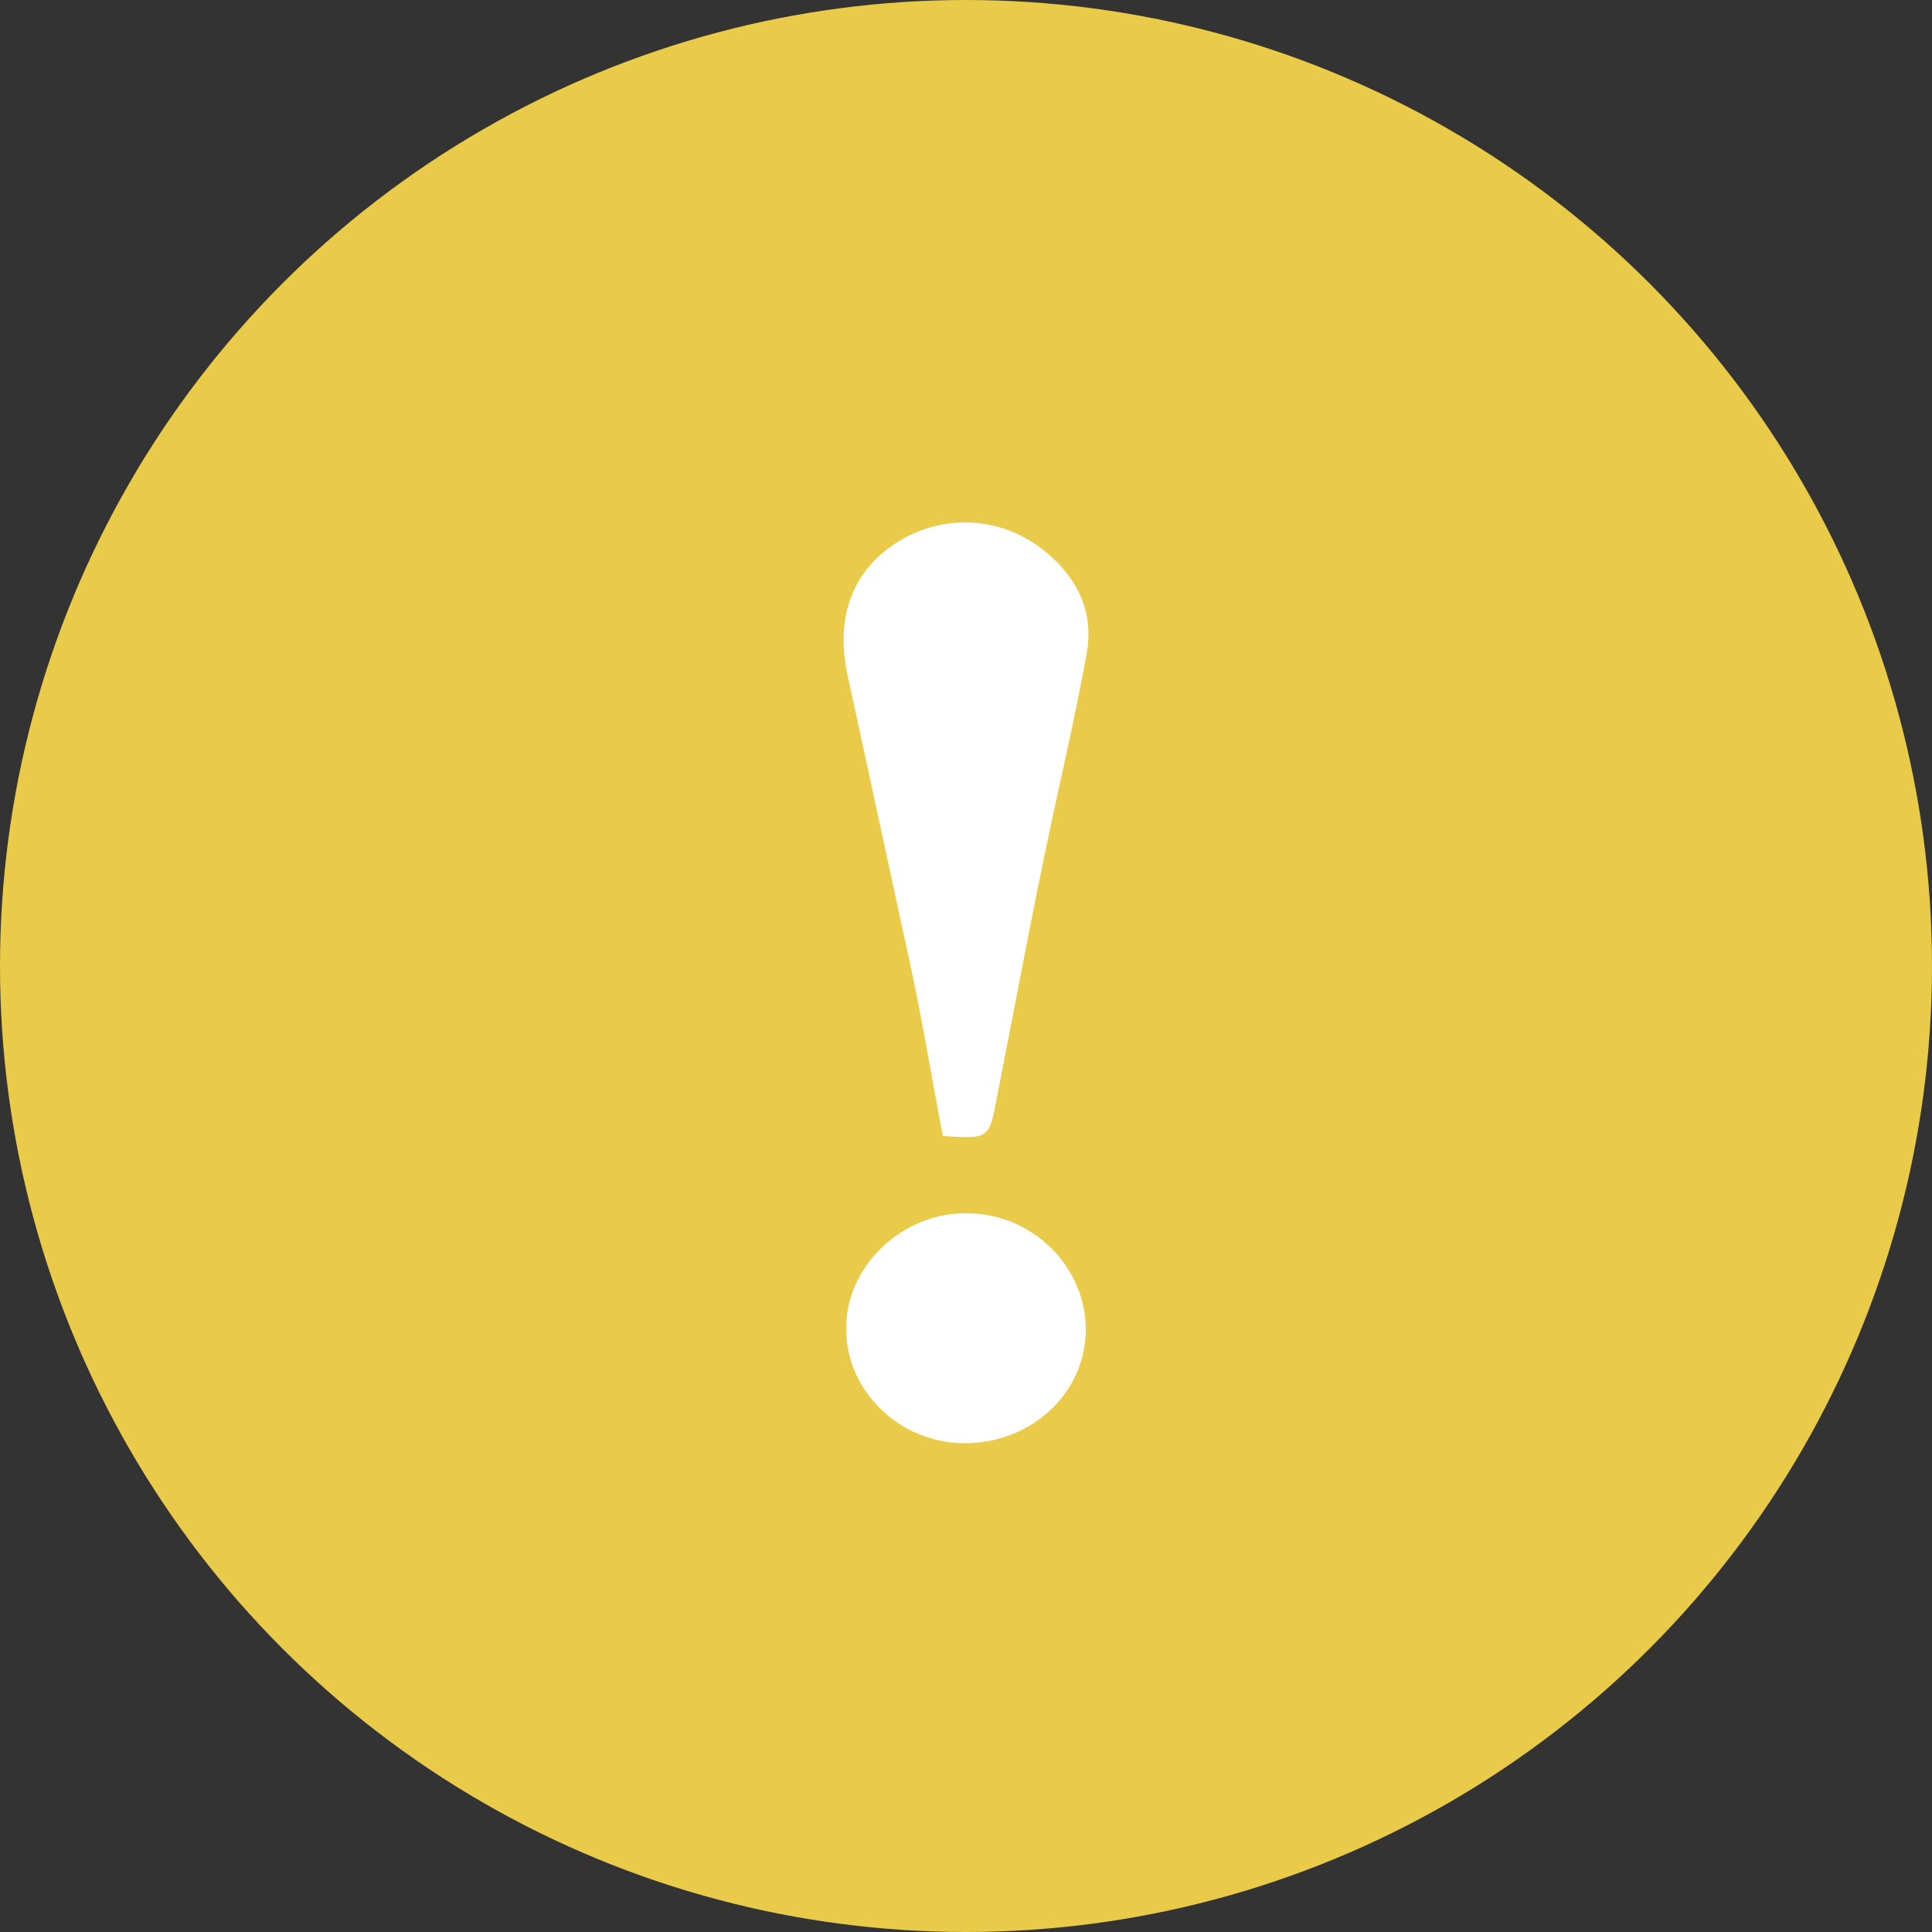
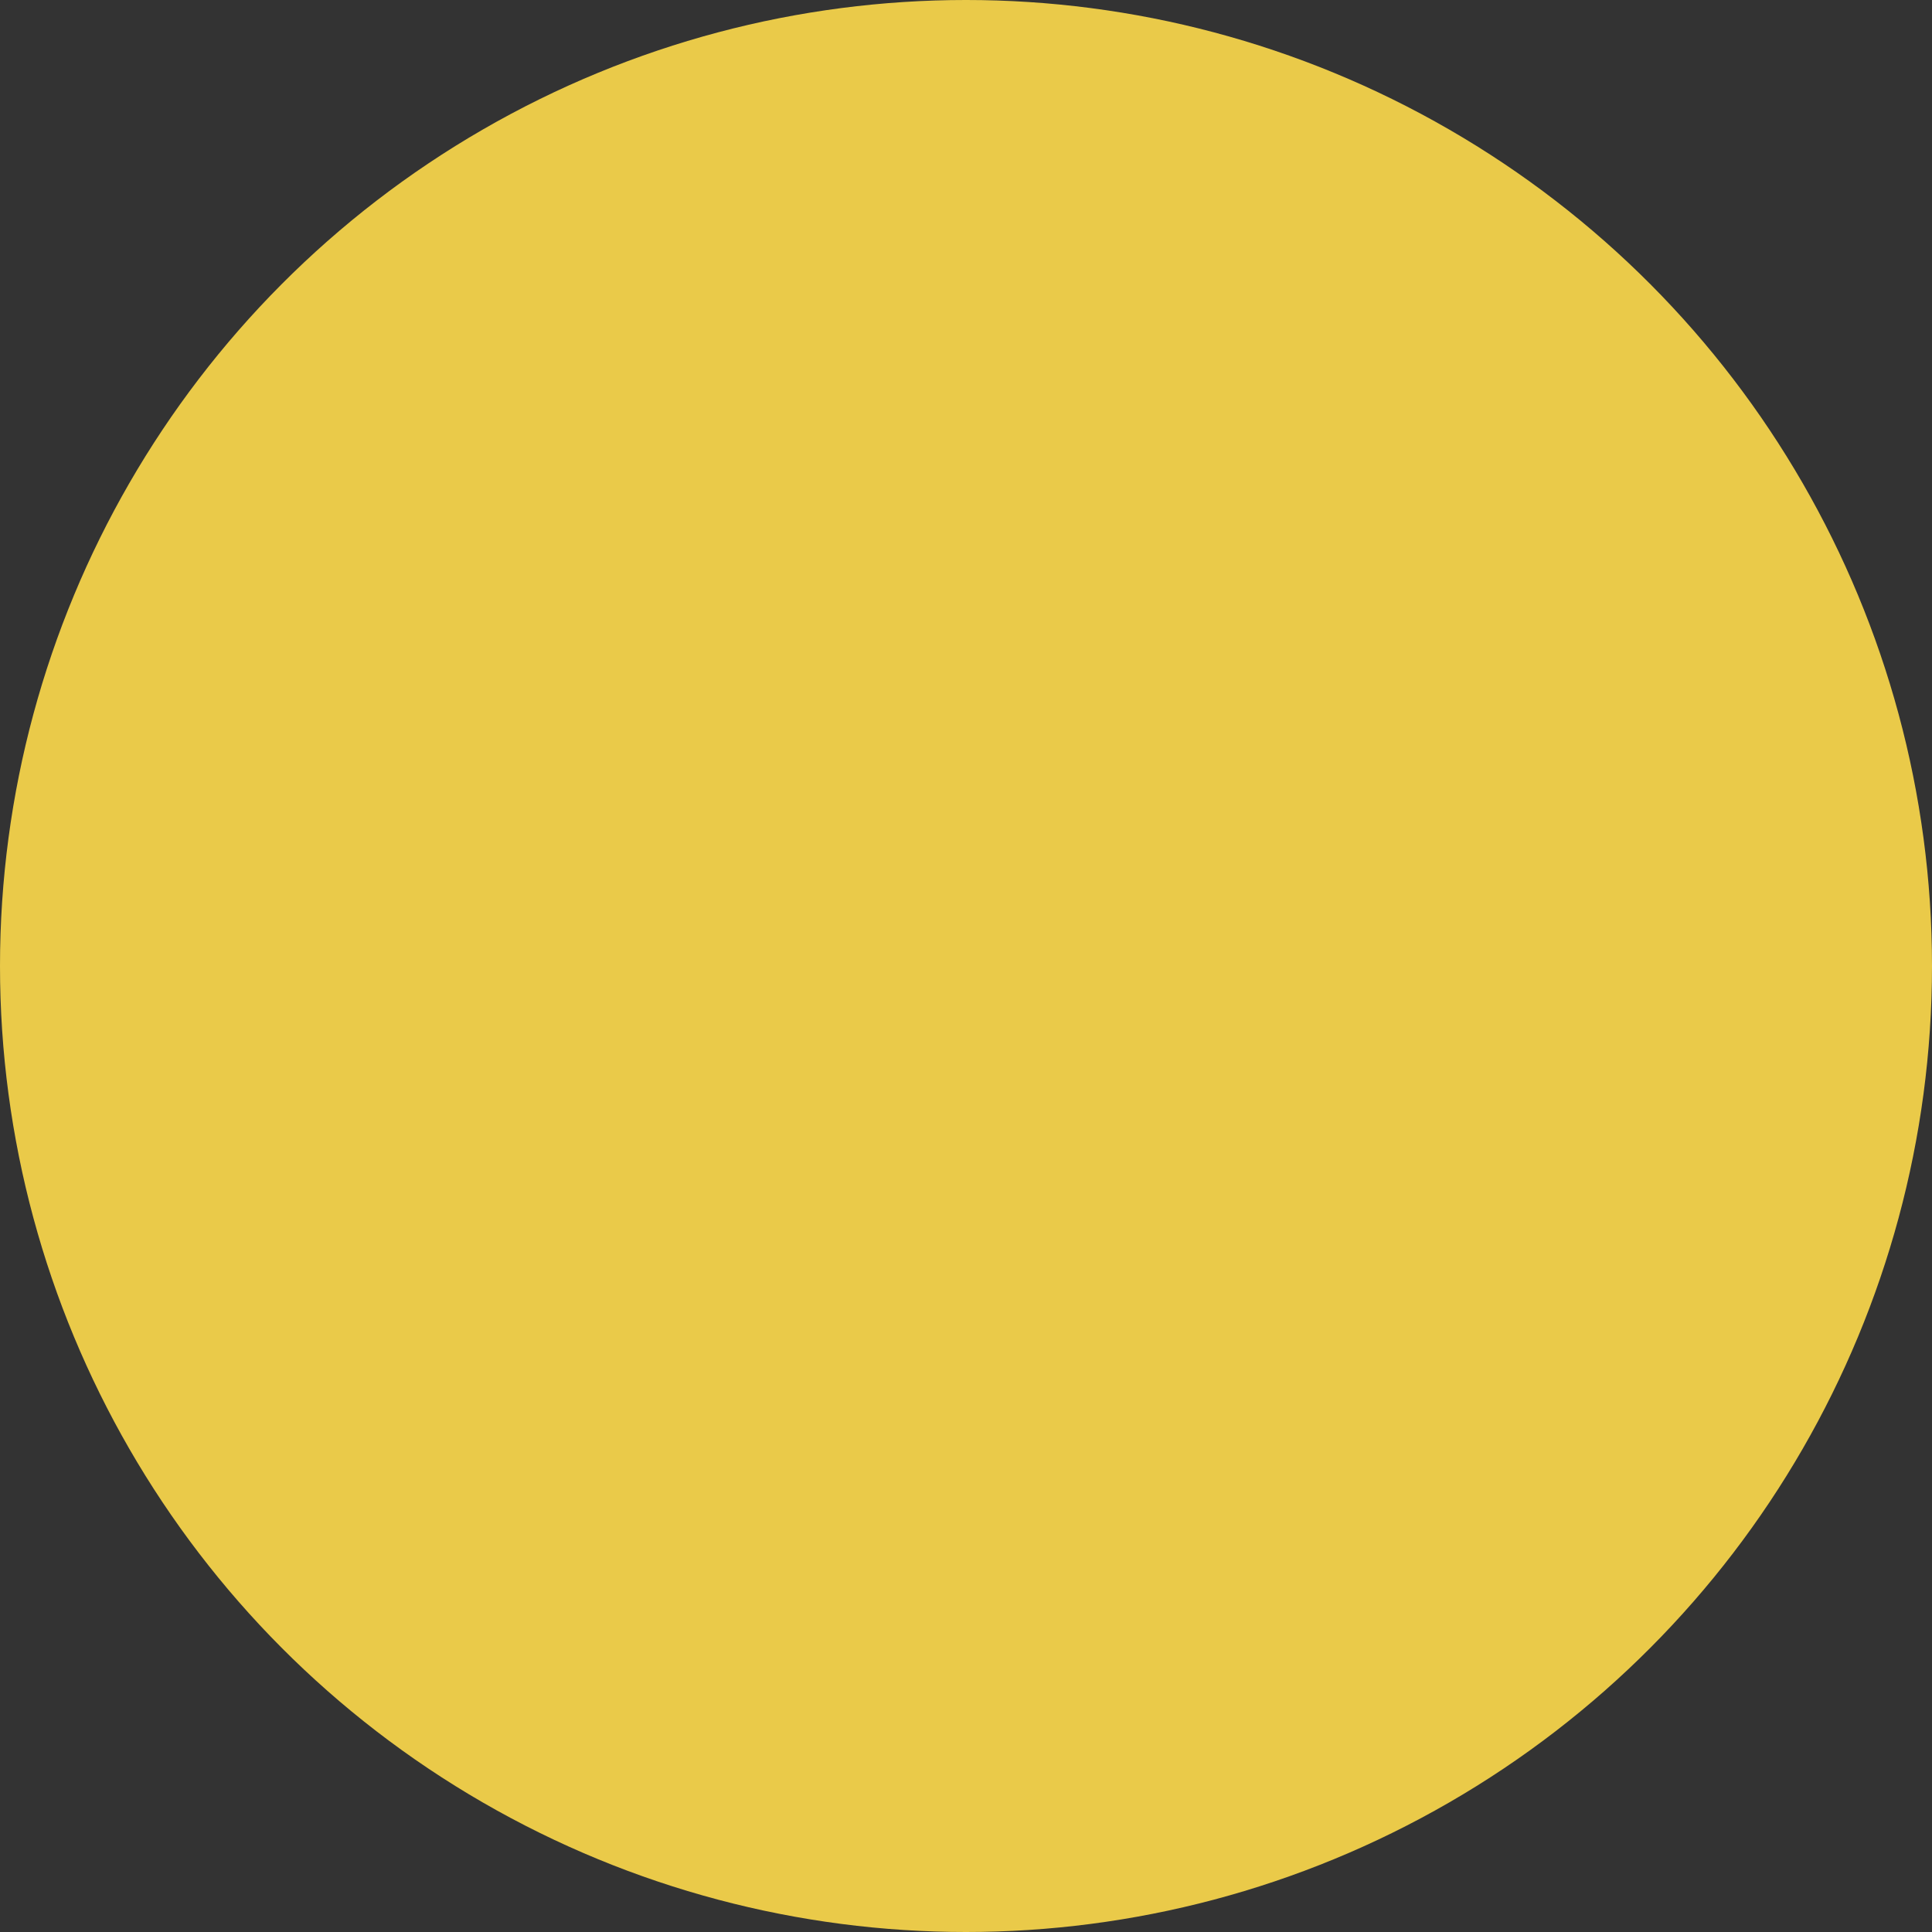
<svg xmlns="http://www.w3.org/2000/svg" viewBox="0 0 200 200" enable-background="new 0 0 200 200">
  <rect x="0" y="0" width="200" height="200" fill="#333333" stroke="none" />
  <style type="text/css">.st0{fill:#EACA49;} .st1{fill:#FFFFFF;}</style>
  <circle class="st0" cx="100" cy="100" r="100" id="Layer_1_3_" />
-   <path class="st1" d="M97.6 117.6c4.8.3 4.8.3 5.6-4 1.7-8.6 3.3-17.3 5.1-25.9 1.4-6.7 3-13.4 4.2-20.1.7-3.9-.7-7.3-3.7-10-4.3-3.9-10.2-4.6-15.2-1.9-5 2.8-7.2 7.6-5.9 14l6.3 29.1c1.4 6.3 2.4 12.5 3.6 18.8zm2.3 31.8c6.8 0 12.4-5.1 12.5-11.6.1-6.6-5.5-12.2-12.3-12.2-6.7-.1-12.6 5.5-12.5 12 0 6.4 5.5 11.8 12.3 11.8z" id="Exclaim" />
</svg>